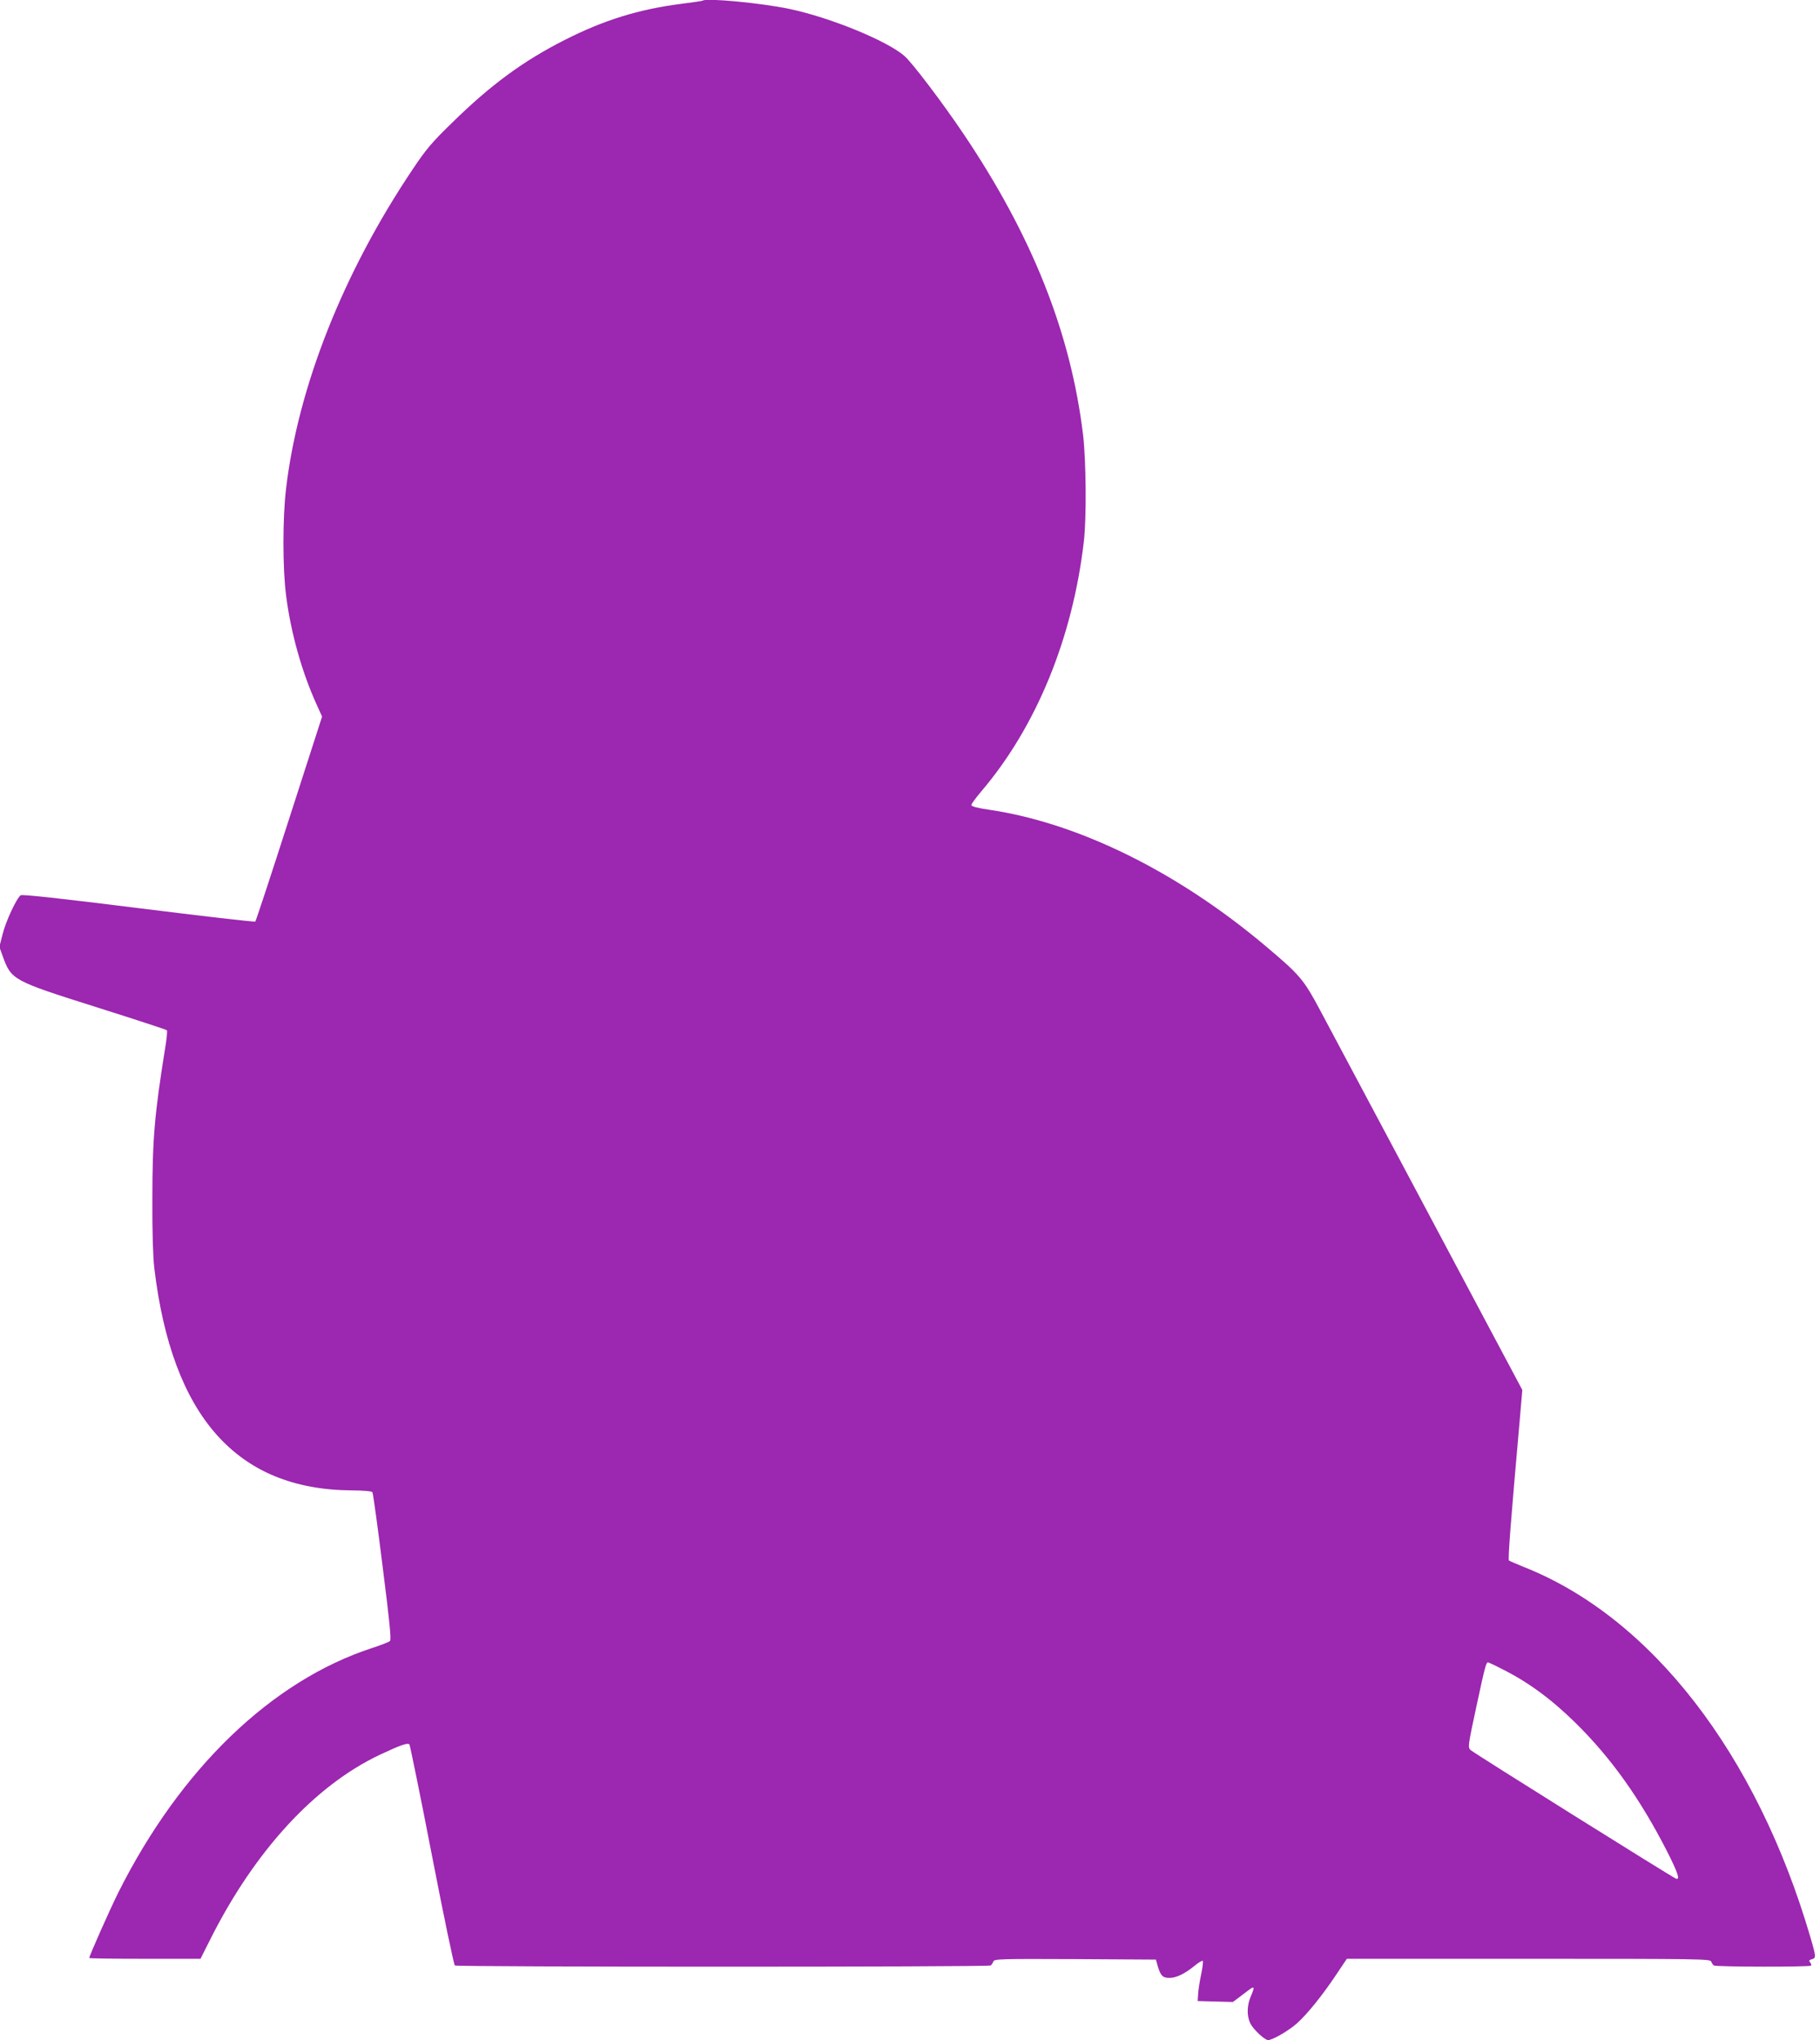
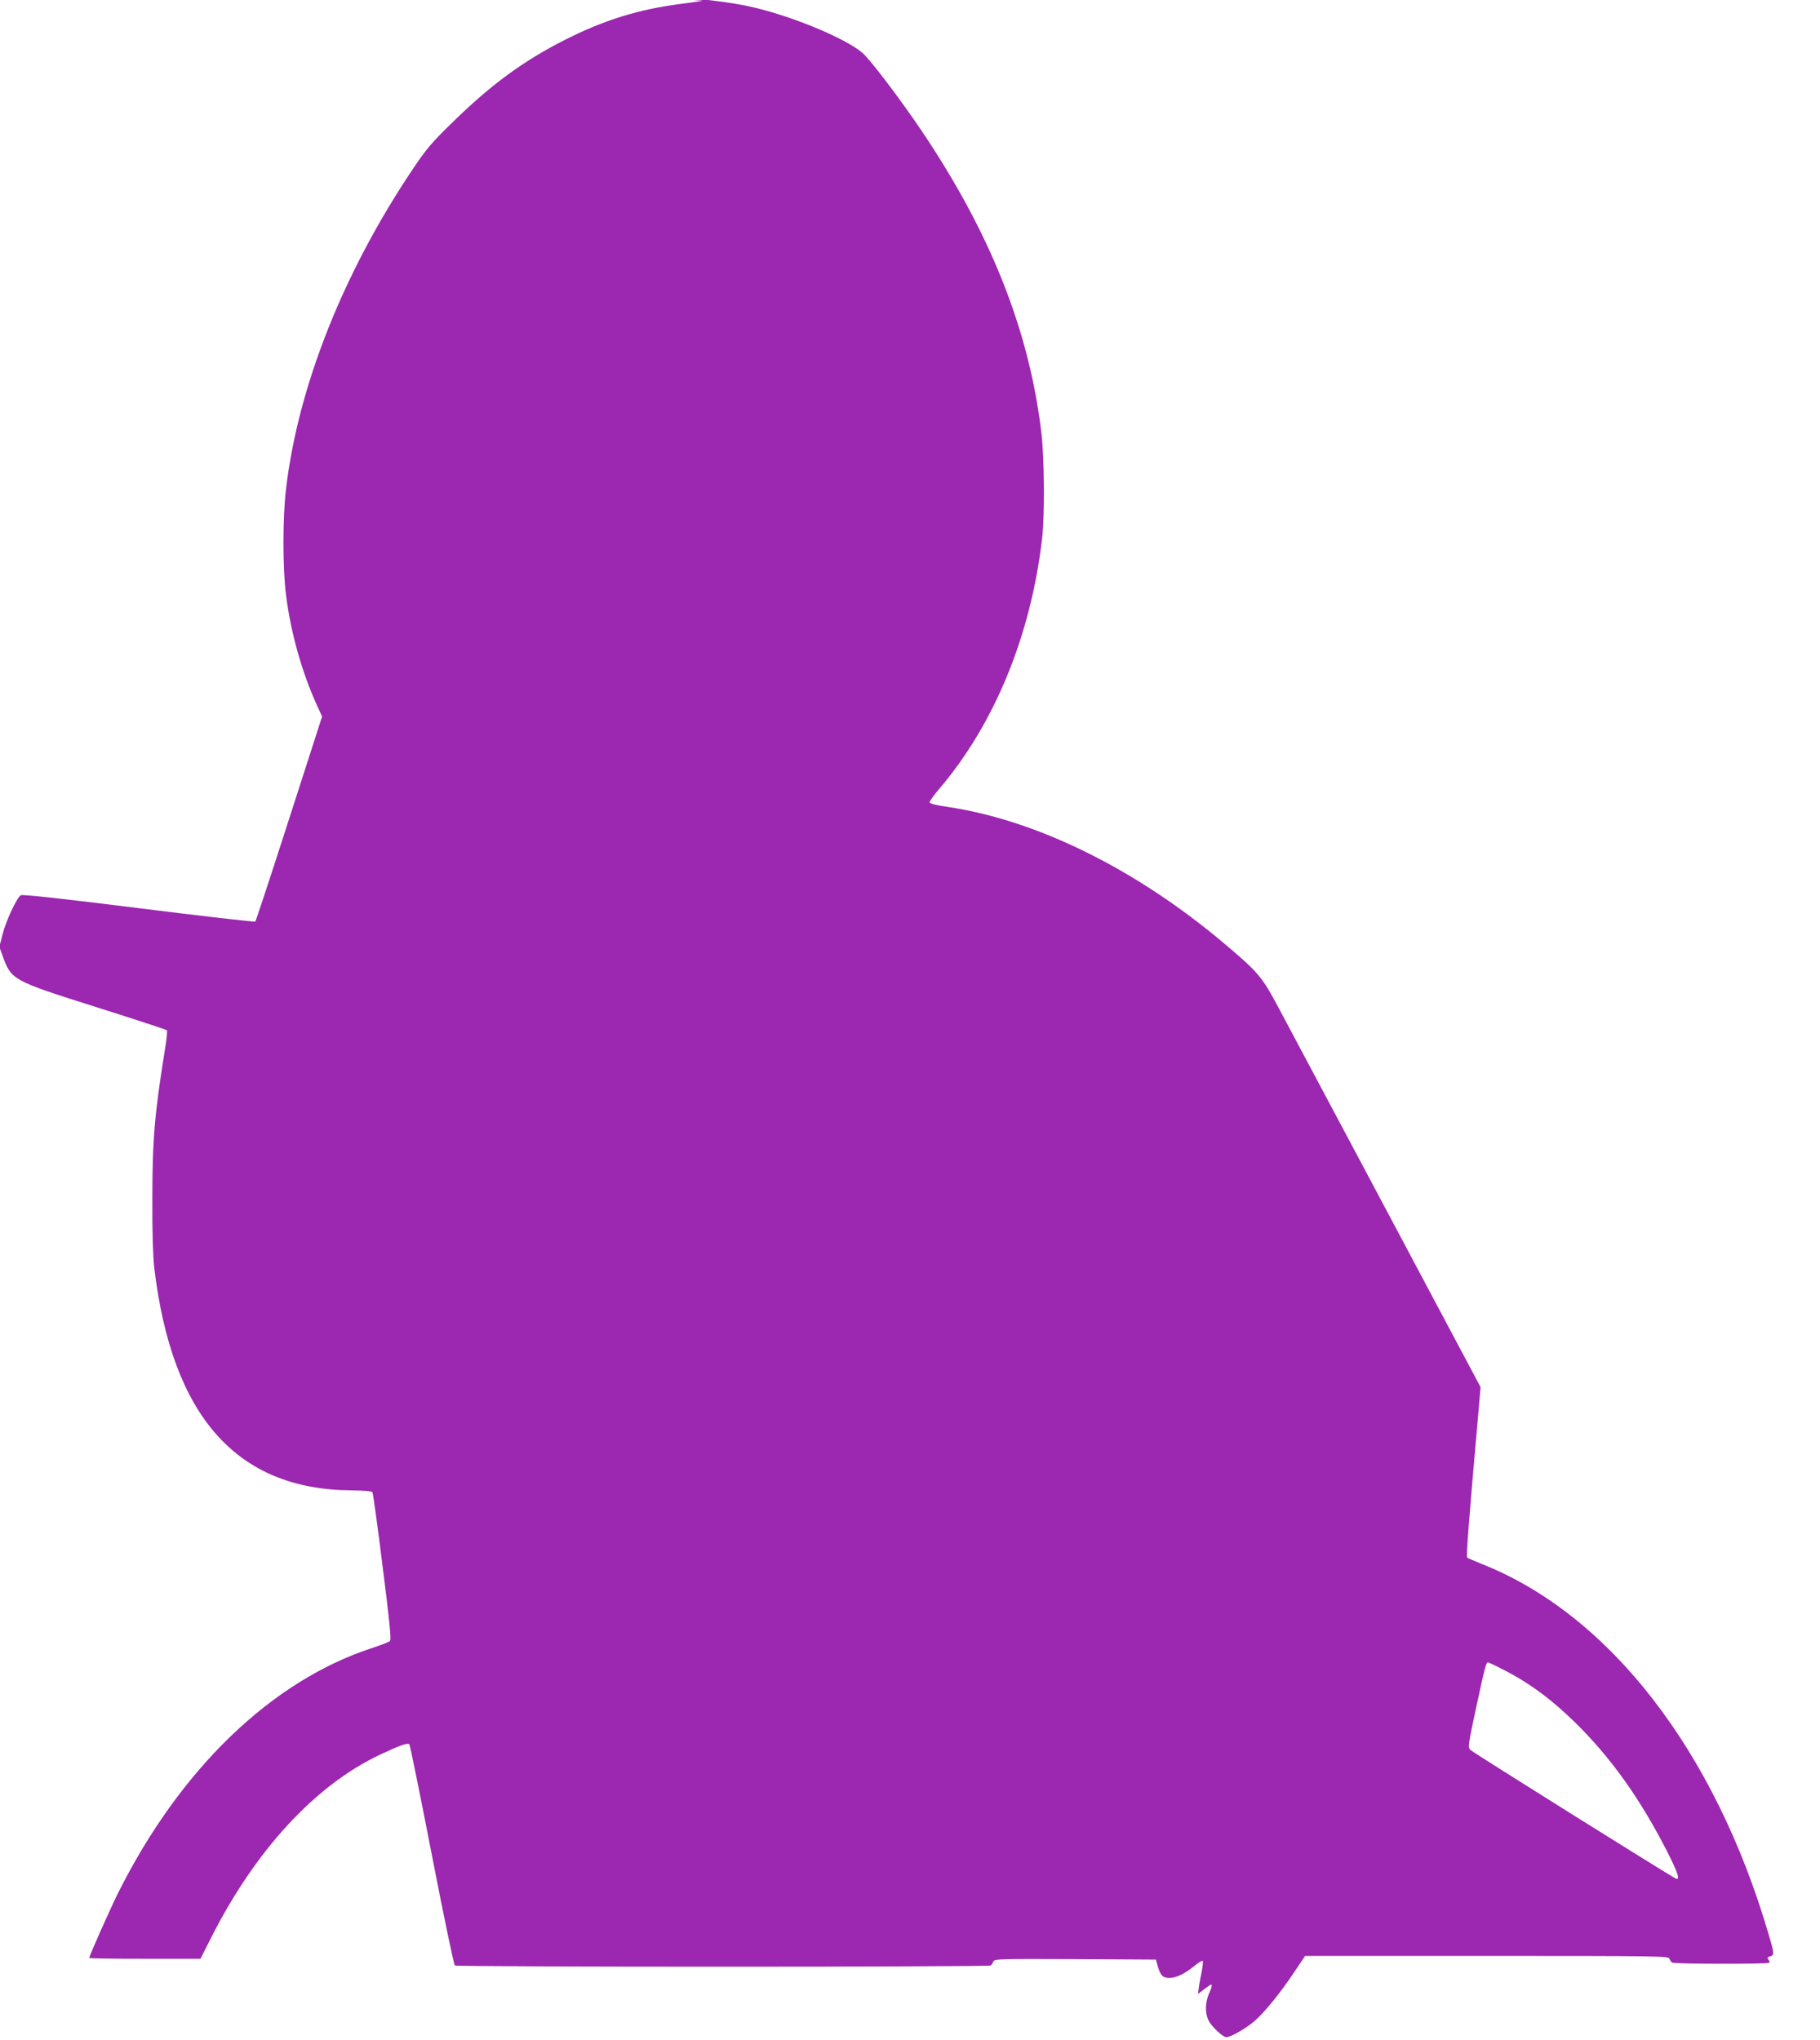
<svg xmlns="http://www.w3.org/2000/svg" version="1.0" width="1142pt" height="1280pt" viewBox="0 0 1142 1280" preserveAspectRatio="xMidYMid meet">
  <g transform="translate(0,1280) scale(0.1,-0.1)" fill="#9c27b0" stroke="none">
-     <path d="M4409 12796 c-2 -2 -62 -11 -134 -20 -266 -34 -486 -102 -730 -226 -260 -131 -468 -284 -708 -520 -126 -122 -164 -167 -246 -290 -435 -646 -721 -1366 -796 -2006 -22 -184 -22 -498 0 -669 29 -232 99 -482 192 -686 l34 -75 -206 -639 c-113 -352 -209 -643 -213 -647 -4 -4 -333 34 -732 84 -496 62 -729 87 -740 81 -25 -17 -94 -163 -114 -246 l-20 -78 22 -61 c53 -146 63 -152 586 -317 240 -76 439 -141 443 -145 4 -3 -1 -55 -11 -114 -66 -411 -80 -568 -80 -947 -1 -203 4 -360 12 -430 111 -932 517 -1391 1237 -1396 80 -1 128 -5 132 -12 4 -7 33 -216 64 -467 44 -347 55 -458 46 -466 -7 -7 -57 -26 -112 -44 -631 -206 -1204 -758 -1594 -1537 -53 -107 -181 -395 -181 -408 0 -3 157 -5 349 -5 l349 0 65 129 c278 551 654 959 1060 1151 130 61 175 77 186 65 4 -6 68 -318 141 -695 73 -377 138 -688 144 -692 14 -10 3348 -10 3362 0 6 4 13 15 17 25 6 16 37 17 513 15 l507 -3 12 -43 c18 -59 31 -72 74 -72 42 0 97 27 159 78 23 19 45 32 49 29 3 -4 -1 -42 -10 -84 -9 -43 -18 -98 -19 -123 l-3 -45 111 -3 110 -3 44 33 c76 58 80 61 85 56 3 -3 -4 -26 -16 -52 -25 -58 -27 -122 -4 -171 19 -38 90 -105 112 -105 28 0 131 60 181 105 65 58 163 180 248 308 l65 97 1140 0 c1076 0 1140 -1 1146 -17 4 -10 11 -21 17 -25 14 -9 600 -10 609 -1 4 3 2 12 -5 20 -9 11 -7 15 10 20 28 7 28 15 -8 137 -337 1153 -1000 2009 -1800 2325 -47 19 -88 37 -92 40 -7 6 11 241 68 883 l16 187 -180 338 c-99 186 -363 682 -587 1103 -224 421 -450 845 -502 942 -103 193 -126 220 -338 399 -553 467 -1174 774 -1735 858 -77 11 -115 21 -115 30 0 7 27 44 60 83 346 405 576 964 646 1573 17 146 14 504 -5 665 -77 642 -320 1252 -753 1894 -130 193 -319 442 -368 485 -109 95 -467 242 -722 295 -172 37 -525 70 -544 52z m5014 -10467 c166 -83 309 -188 461 -337 225 -221 408 -478 578 -811 67 -133 82 -178 54 -168 -24 9 -1270 789 -1289 807 -17 16 -16 27 37 273 53 247 61 277 73 277 2 0 42 -18 86 -41z" />
+     <path d="M4409 12796 c-2 -2 -62 -11 -134 -20 -266 -34 -486 -102 -730 -226 -260 -131 -468 -284 -708 -520 -126 -122 -164 -167 -246 -290 -435 -646 -721 -1366 -796 -2006 -22 -184 -22 -498 0 -669 29 -232 99 -482 192 -686 l34 -75 -206 -639 c-113 -352 -209 -643 -213 -647 -4 -4 -333 34 -732 84 -496 62 -729 87 -740 81 -25 -17 -94 -163 -114 -246 l-20 -78 22 -61 c53 -146 63 -152 586 -317 240 -76 439 -141 443 -145 4 -3 -1 -55 -11 -114 -66 -411 -80 -568 -80 -947 -1 -203 4 -360 12 -430 111 -932 517 -1391 1237 -1396 80 -1 128 -5 132 -12 4 -7 33 -216 64 -467 44 -347 55 -458 46 -466 -7 -7 -57 -26 -112 -44 -631 -206 -1204 -758 -1594 -1537 -53 -107 -181 -395 -181 -408 0 -3 157 -5 349 -5 l349 0 65 129 c278 551 654 959 1060 1151 130 61 175 77 186 65 4 -6 68 -318 141 -695 73 -377 138 -688 144 -692 14 -10 3348 -10 3362 0 6 4 13 15 17 25 6 16 37 17 513 15 l507 -3 12 -43 c18 -59 31 -72 74 -72 42 0 97 27 159 78 23 19 45 32 49 29 3 -4 -1 -42 -10 -84 -9 -43 -18 -98 -19 -123 c76 58 80 61 85 56 3 -3 -4 -26 -16 -52 -25 -58 -27 -122 -4 -171 19 -38 90 -105 112 -105 28 0 131 60 181 105 65 58 163 180 248 308 l65 97 1140 0 c1076 0 1140 -1 1146 -17 4 -10 11 -21 17 -25 14 -9 600 -10 609 -1 4 3 2 12 -5 20 -9 11 -7 15 10 20 28 7 28 15 -8 137 -337 1153 -1000 2009 -1800 2325 -47 19 -88 37 -92 40 -7 6 11 241 68 883 l16 187 -180 338 c-99 186 -363 682 -587 1103 -224 421 -450 845 -502 942 -103 193 -126 220 -338 399 -553 467 -1174 774 -1735 858 -77 11 -115 21 -115 30 0 7 27 44 60 83 346 405 576 964 646 1573 17 146 14 504 -5 665 -77 642 -320 1252 -753 1894 -130 193 -319 442 -368 485 -109 95 -467 242 -722 295 -172 37 -525 70 -544 52z m5014 -10467 c166 -83 309 -188 461 -337 225 -221 408 -478 578 -811 67 -133 82 -178 54 -168 -24 9 -1270 789 -1289 807 -17 16 -16 27 37 273 53 247 61 277 73 277 2 0 42 -18 86 -41z" />
  </g>
</svg>